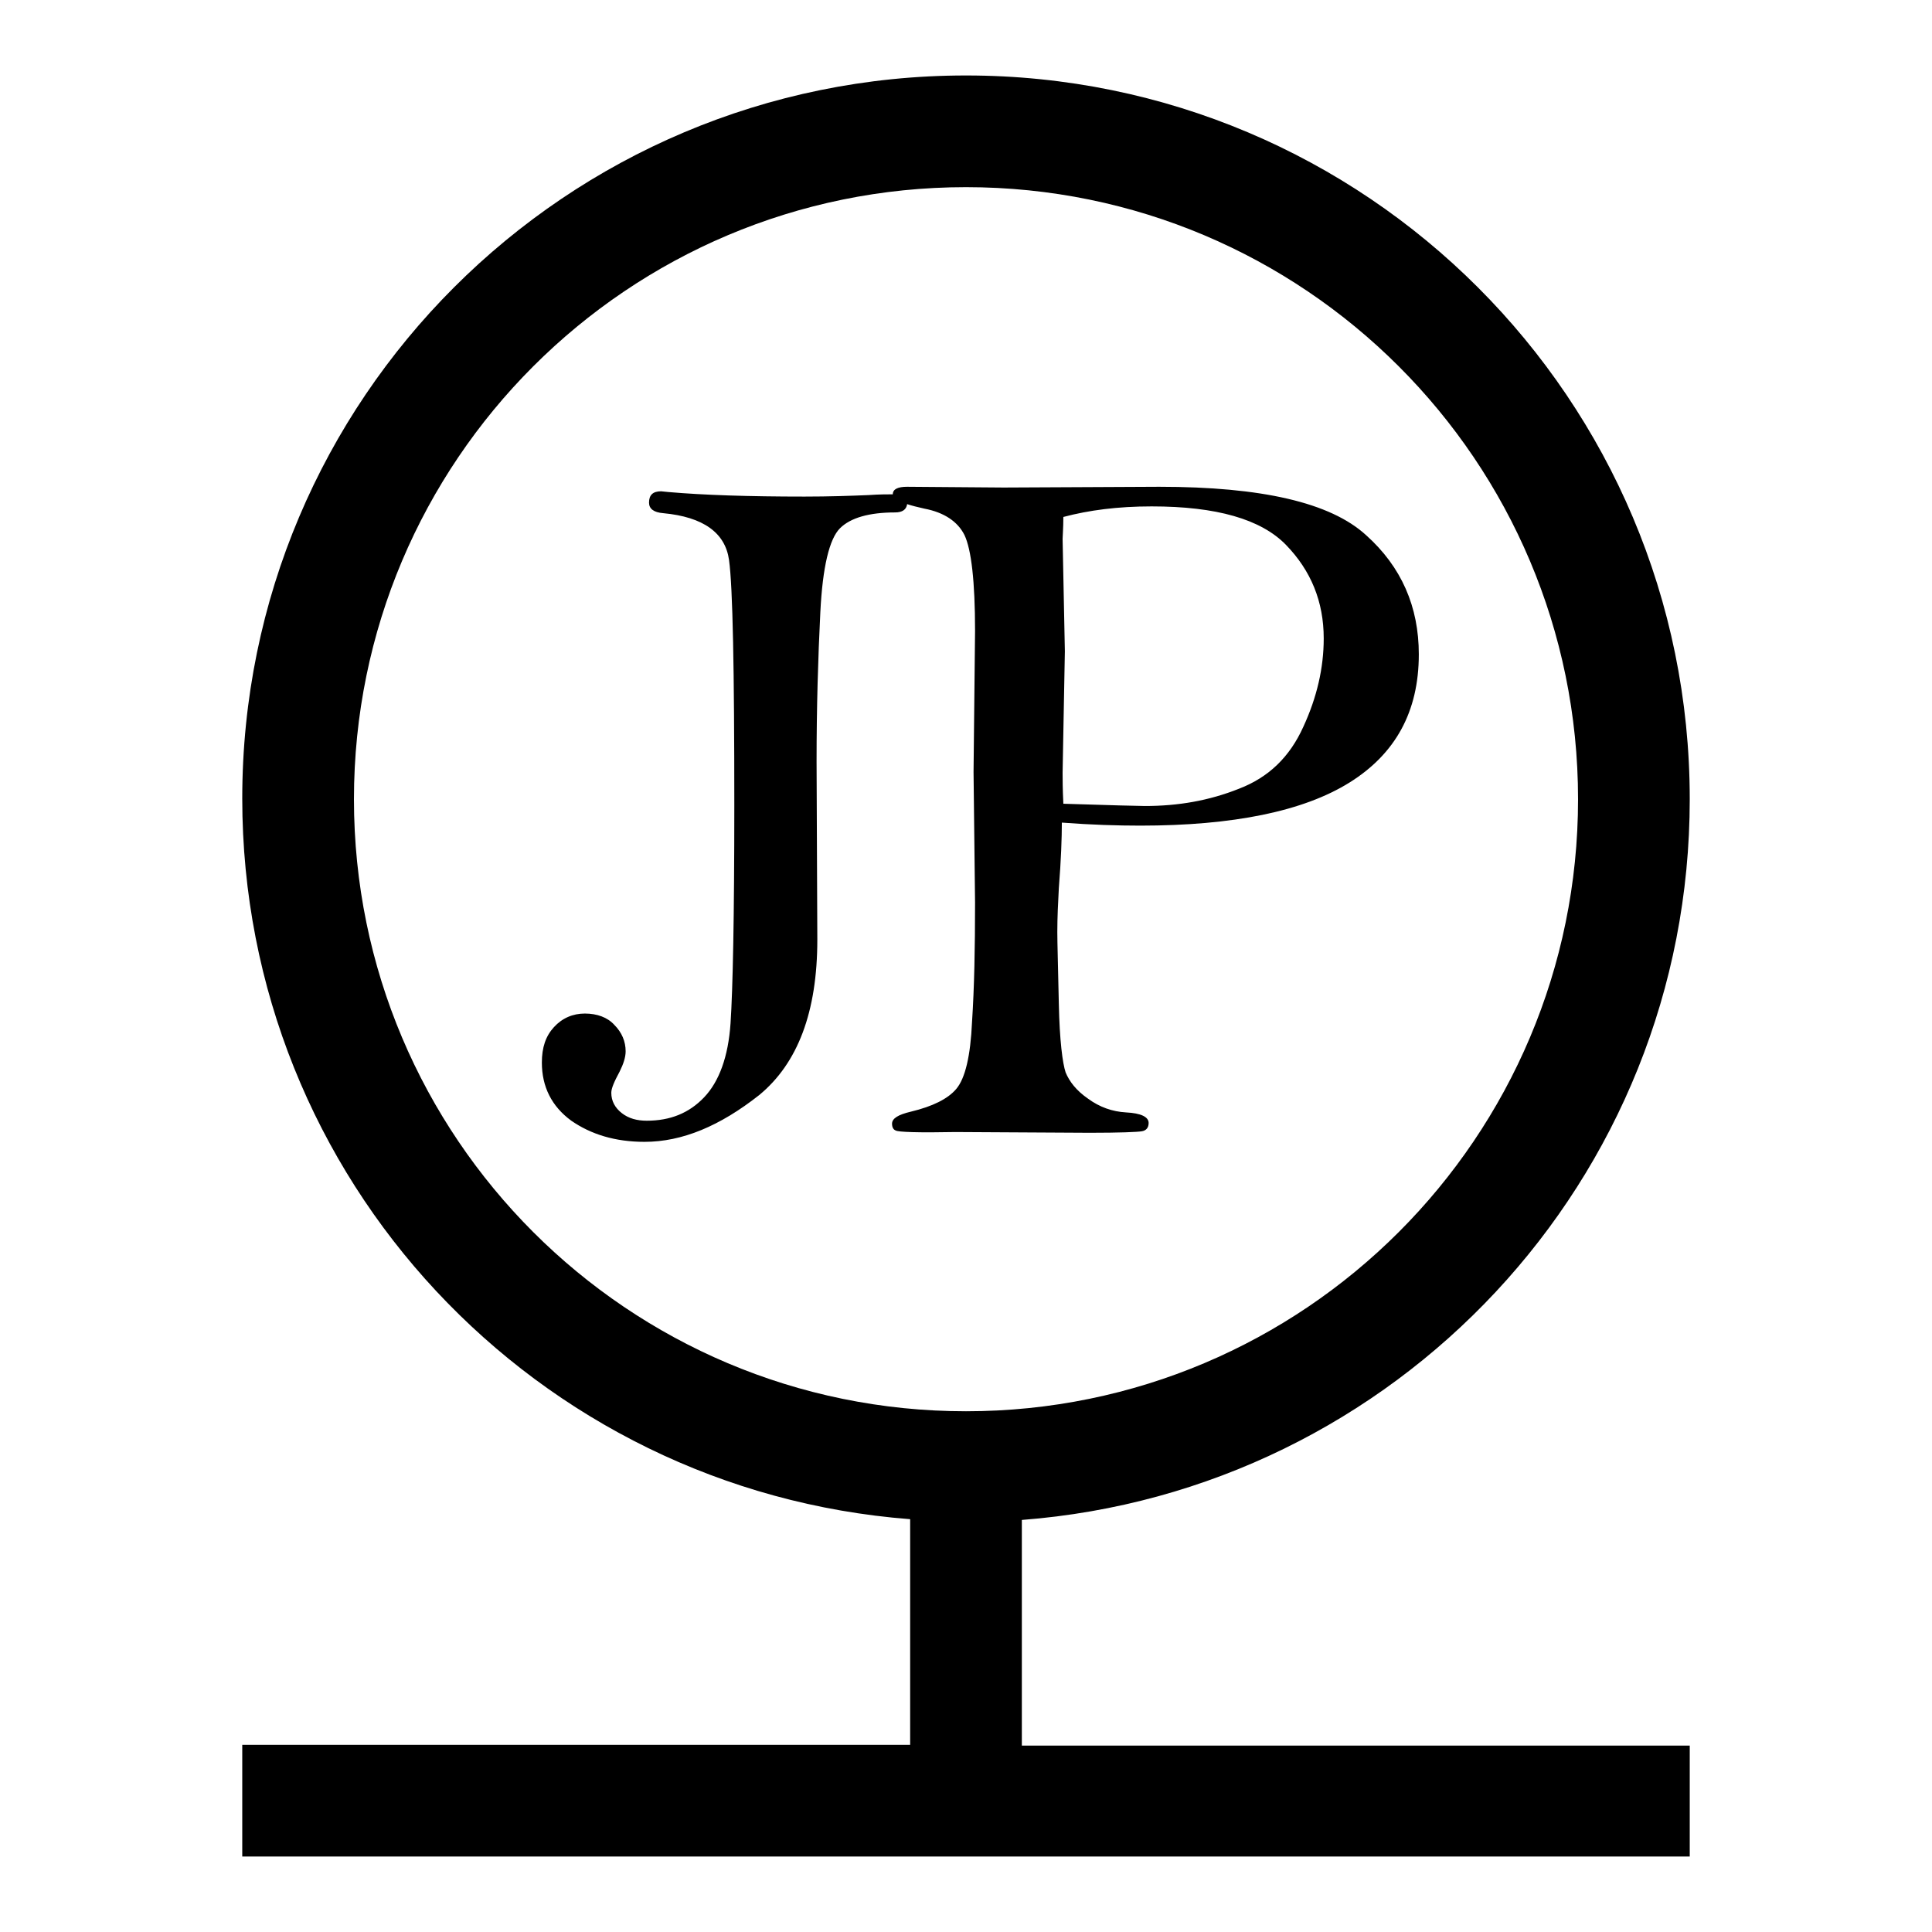
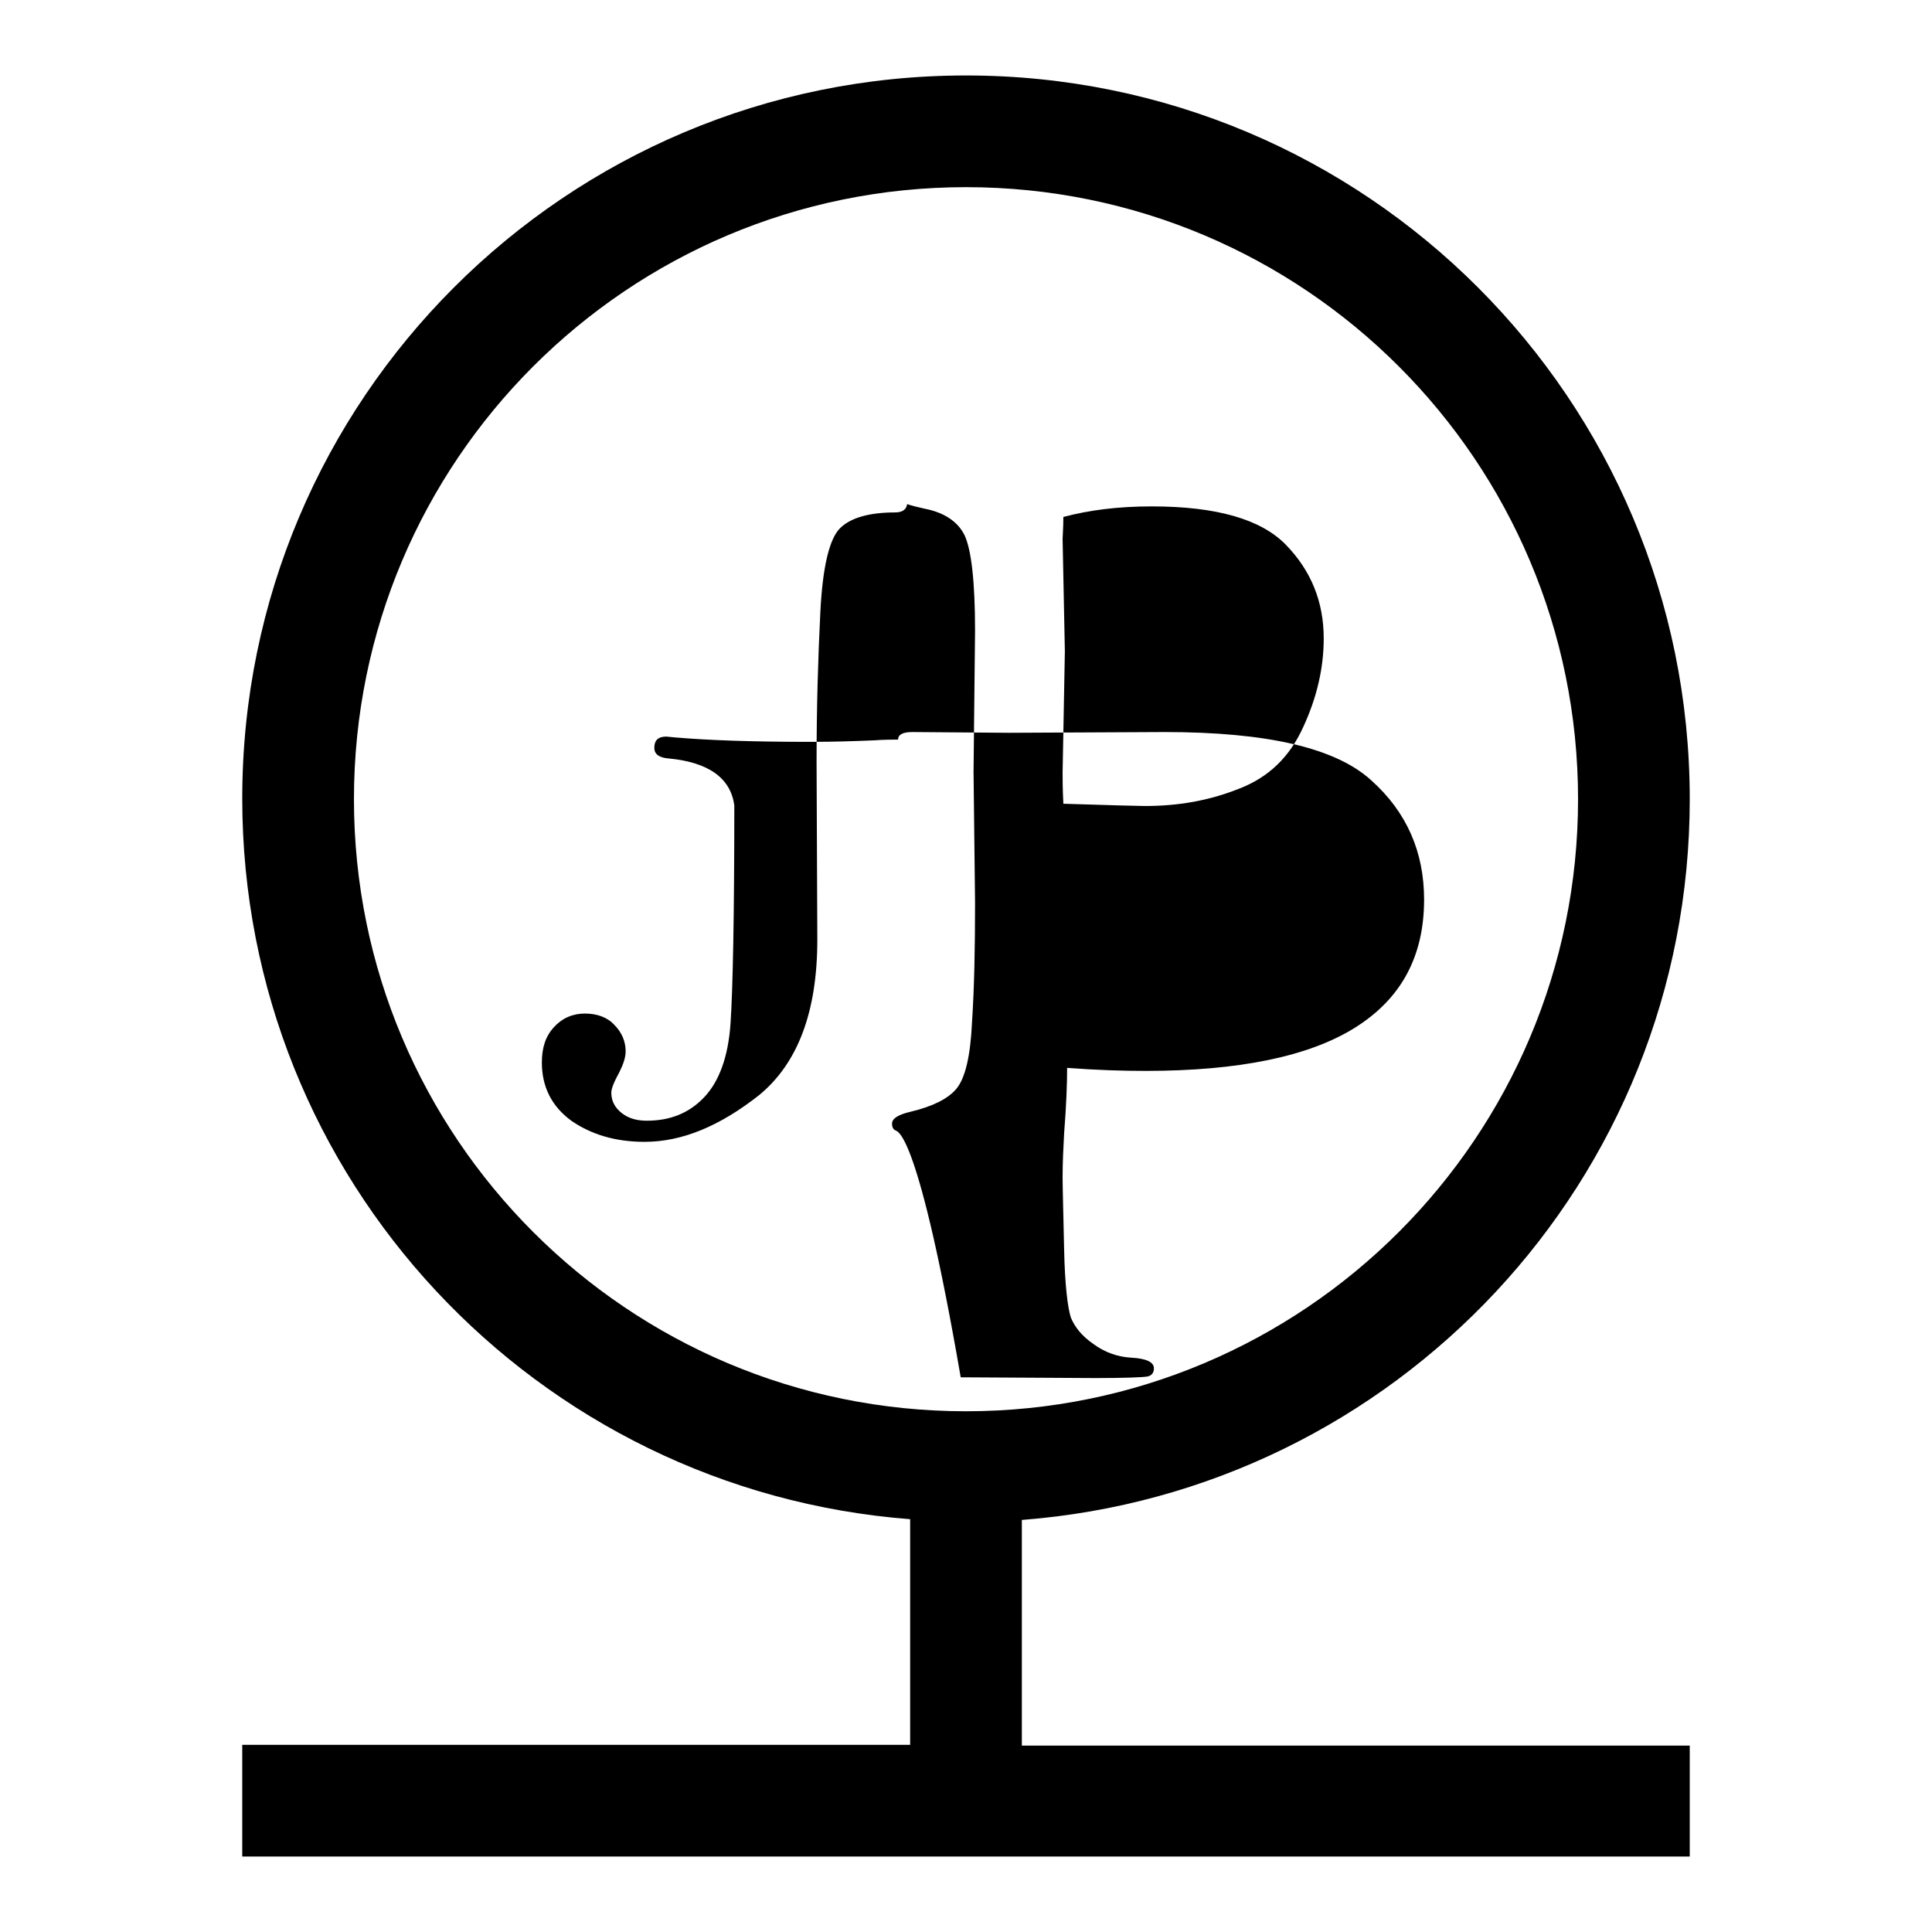
<svg xmlns="http://www.w3.org/2000/svg" version="1.1" x="0px" y="0px" viewBox="0 0 256 256" enable-background="new 0 0 256 256" xml:space="preserve">
  <g>
    <g>
-       <path fill="#000000" d="M223.9,231.3V246H32.1v-14.8h88.5v-29.9c-49.5-3.8-88.5-45-88.5-95.5C32.1,52.9,75,10,128,10c53,0,95.9,42.9,95.9,95.9c0,50.5-39,91.7-88.5,95.5v29.9H223.9z M209.1,105.9c0-44.8-36.3-81.1-81.1-81.1c-44.8,0-81.1,36.3-81.1,81.1c0,44.8,36.3,81.1,81.1,81.1C172.8,187,209.1,150.7,209.1,105.9z M118.7,149.8c-0.3-0.1-0.5-0.4-0.5-0.9c0-0.7,0.8-1.2,2.5-1.6c2.9-0.7,4.9-1.7,6-3c1.2-1.4,1.9-4.4,2.1-8.9c0.3-4.6,0.4-9.8,0.4-15.8l-0.2-17.3l0.2-18.7c0-6.6-0.5-10.8-1.4-12.7c-0.9-1.8-2.7-3-5.3-3.5c-0.9-0.2-1.7-0.4-2.3-0.6c-0.1,0.7-0.6,1.1-1.6,1.1c-3.4,0-5.9,0.7-7.3,2.1c-1.4,1.4-2.3,5.1-2.6,11.1c-0.3,6-0.5,12.6-0.5,19.8l0.1,23.6c0,9.6-2.6,16.4-7.7,20.6c-5.2,4.1-10.2,6.2-15.2,6.2c-3.9,0-7.1-1-9.7-2.8c-2.6-1.9-3.9-4.5-3.9-7.7c0-2,0.5-3.5,1.6-4.7c1.1-1.2,2.5-1.8,4.1-1.8c1.6,0,3,0.5,3.9,1.5c1,1,1.5,2.2,1.5,3.5c0,0.8-0.3,1.7-0.8,2.7c-0.7,1.3-1.1,2.2-1.1,2.8c0,1.1,0.5,2,1.4,2.7c0.9,0.7,2,1,3.3,1c3.1,0,5.6-1,7.6-3.1c2-2.1,3.2-5.4,3.5-9.8c0.3-4.5,0.5-14.1,0.5-28.9c0-18-0.2-28.9-0.7-32.5c-0.5-3.6-3.4-5.7-8.7-6.2c-1.3-0.1-1.9-0.6-1.9-1.4c0-1,0.5-1.5,1.6-1.5l1,0.1c4.6,0.4,10.6,0.6,18,0.6c3.3,0,6.1-0.1,8.5-0.2c1.4-0.1,2.5-0.1,3.2-0.1c0-0.7,0.7-1,1.9-1l12.8,0.1l20.6-0.1c13.6,0,22.7,2.1,27.4,6.4c4.7,4.2,7,9.5,7,15.8c0,7.6-3.1,13.2-9.2,17c-6.1,3.8-15.4,5.7-27.7,5.7c-3,0-6.4-0.1-10.4-0.4c0,2-0.1,4.9-0.4,8.7c-0.1,1.9-0.2,3.8-0.2,5.8c0,1.5,0.1,4.6,0.2,9.5c0.1,4.9,0.5,7.9,0.9,9.1c0.5,1.2,1.4,2.4,3,3.5c1.5,1.1,3.2,1.7,5,1.8c2,0.1,3,0.6,3,1.4c0,0.6-0.3,1-0.9,1.1c-0.6,0.1-2.9,0.2-6.9,0.2l-17.8-0.1C121.7,150.1,119,150,118.7,149.8z M140.8,102.4c0,0.8,0,2.1,0.1,4.1c6.4,0.2,10,0.3,10.8,0.3c4.4,0,8.5-0.7,12.5-2.3c3.9-1.5,6.7-4.2,8.5-8.2c1.8-3.9,2.7-7.8,2.7-11.7c0-4.9-1.7-9-5-12.4s-9.2-5.1-17.8-5.1c-4.5,0-8.3,0.5-11.7,1.4c0,1.5-0.1,2.5-0.1,2.9l0.3,14.9L140.8,102.4z" />
+       <path fill="#000000" d="M223.9,231.3V246H32.1v-14.8h88.5v-29.9c-49.5-3.8-88.5-45-88.5-95.5C32.1,52.9,75,10,128,10c53,0,95.9,42.9,95.9,95.9c0,50.5-39,91.7-88.5,95.5v29.9H223.9z M209.1,105.9c0-44.8-36.3-81.1-81.1-81.1c-44.8,0-81.1,36.3-81.1,81.1c0,44.8,36.3,81.1,81.1,81.1C172.8,187,209.1,150.7,209.1,105.9z M118.7,149.8c-0.3-0.1-0.5-0.4-0.5-0.9c0-0.7,0.8-1.2,2.5-1.6c2.9-0.7,4.9-1.7,6-3c1.2-1.4,1.9-4.4,2.1-8.9c0.3-4.6,0.4-9.8,0.4-15.8l-0.2-17.3l0.2-18.7c0-6.6-0.5-10.8-1.4-12.7c-0.9-1.8-2.7-3-5.3-3.5c-0.9-0.2-1.7-0.4-2.3-0.6c-0.1,0.7-0.6,1.1-1.6,1.1c-3.4,0-5.9,0.7-7.3,2.1c-1.4,1.4-2.3,5.1-2.6,11.1c-0.3,6-0.5,12.6-0.5,19.8l0.1,23.6c0,9.6-2.6,16.4-7.7,20.6c-5.2,4.1-10.2,6.2-15.2,6.2c-3.9,0-7.1-1-9.7-2.8c-2.6-1.9-3.9-4.5-3.9-7.7c0-2,0.5-3.5,1.6-4.7c1.1-1.2,2.5-1.8,4.1-1.8c1.6,0,3,0.5,3.9,1.5c1,1,1.5,2.2,1.5,3.5c0,0.8-0.3,1.7-0.8,2.7c-0.7,1.3-1.1,2.2-1.1,2.8c0,1.1,0.5,2,1.4,2.7c0.9,0.7,2,1,3.3,1c3.1,0,5.6-1,7.6-3.1c2-2.1,3.2-5.4,3.5-9.8c0.3-4.5,0.5-14.1,0.5-28.9c-0.5-3.6-3.4-5.7-8.7-6.2c-1.3-0.1-1.9-0.6-1.9-1.4c0-1,0.5-1.5,1.6-1.5l1,0.1c4.6,0.4,10.6,0.6,18,0.6c3.3,0,6.1-0.1,8.5-0.2c1.4-0.1,2.5-0.1,3.2-0.1c0-0.7,0.7-1,1.9-1l12.8,0.1l20.6-0.1c13.6,0,22.7,2.1,27.4,6.4c4.7,4.2,7,9.5,7,15.8c0,7.6-3.1,13.2-9.2,17c-6.1,3.8-15.4,5.7-27.7,5.7c-3,0-6.4-0.1-10.4-0.4c0,2-0.1,4.9-0.4,8.7c-0.1,1.9-0.2,3.8-0.2,5.8c0,1.5,0.1,4.6,0.2,9.5c0.1,4.9,0.5,7.9,0.9,9.1c0.5,1.2,1.4,2.4,3,3.5c1.5,1.1,3.2,1.7,5,1.8c2,0.1,3,0.6,3,1.4c0,0.6-0.3,1-0.9,1.1c-0.6,0.1-2.9,0.2-6.9,0.2l-17.8-0.1C121.7,150.1,119,150,118.7,149.8z M140.8,102.4c0,0.8,0,2.1,0.1,4.1c6.4,0.2,10,0.3,10.8,0.3c4.4,0,8.5-0.7,12.5-2.3c3.9-1.5,6.7-4.2,8.5-8.2c1.8-3.9,2.7-7.8,2.7-11.7c0-4.9-1.7-9-5-12.4s-9.2-5.1-17.8-5.1c-4.5,0-8.3,0.5-11.7,1.4c0,1.5-0.1,2.5-0.1,2.9l0.3,14.9L140.8,102.4z" />
    </g>
  </g>
</svg>